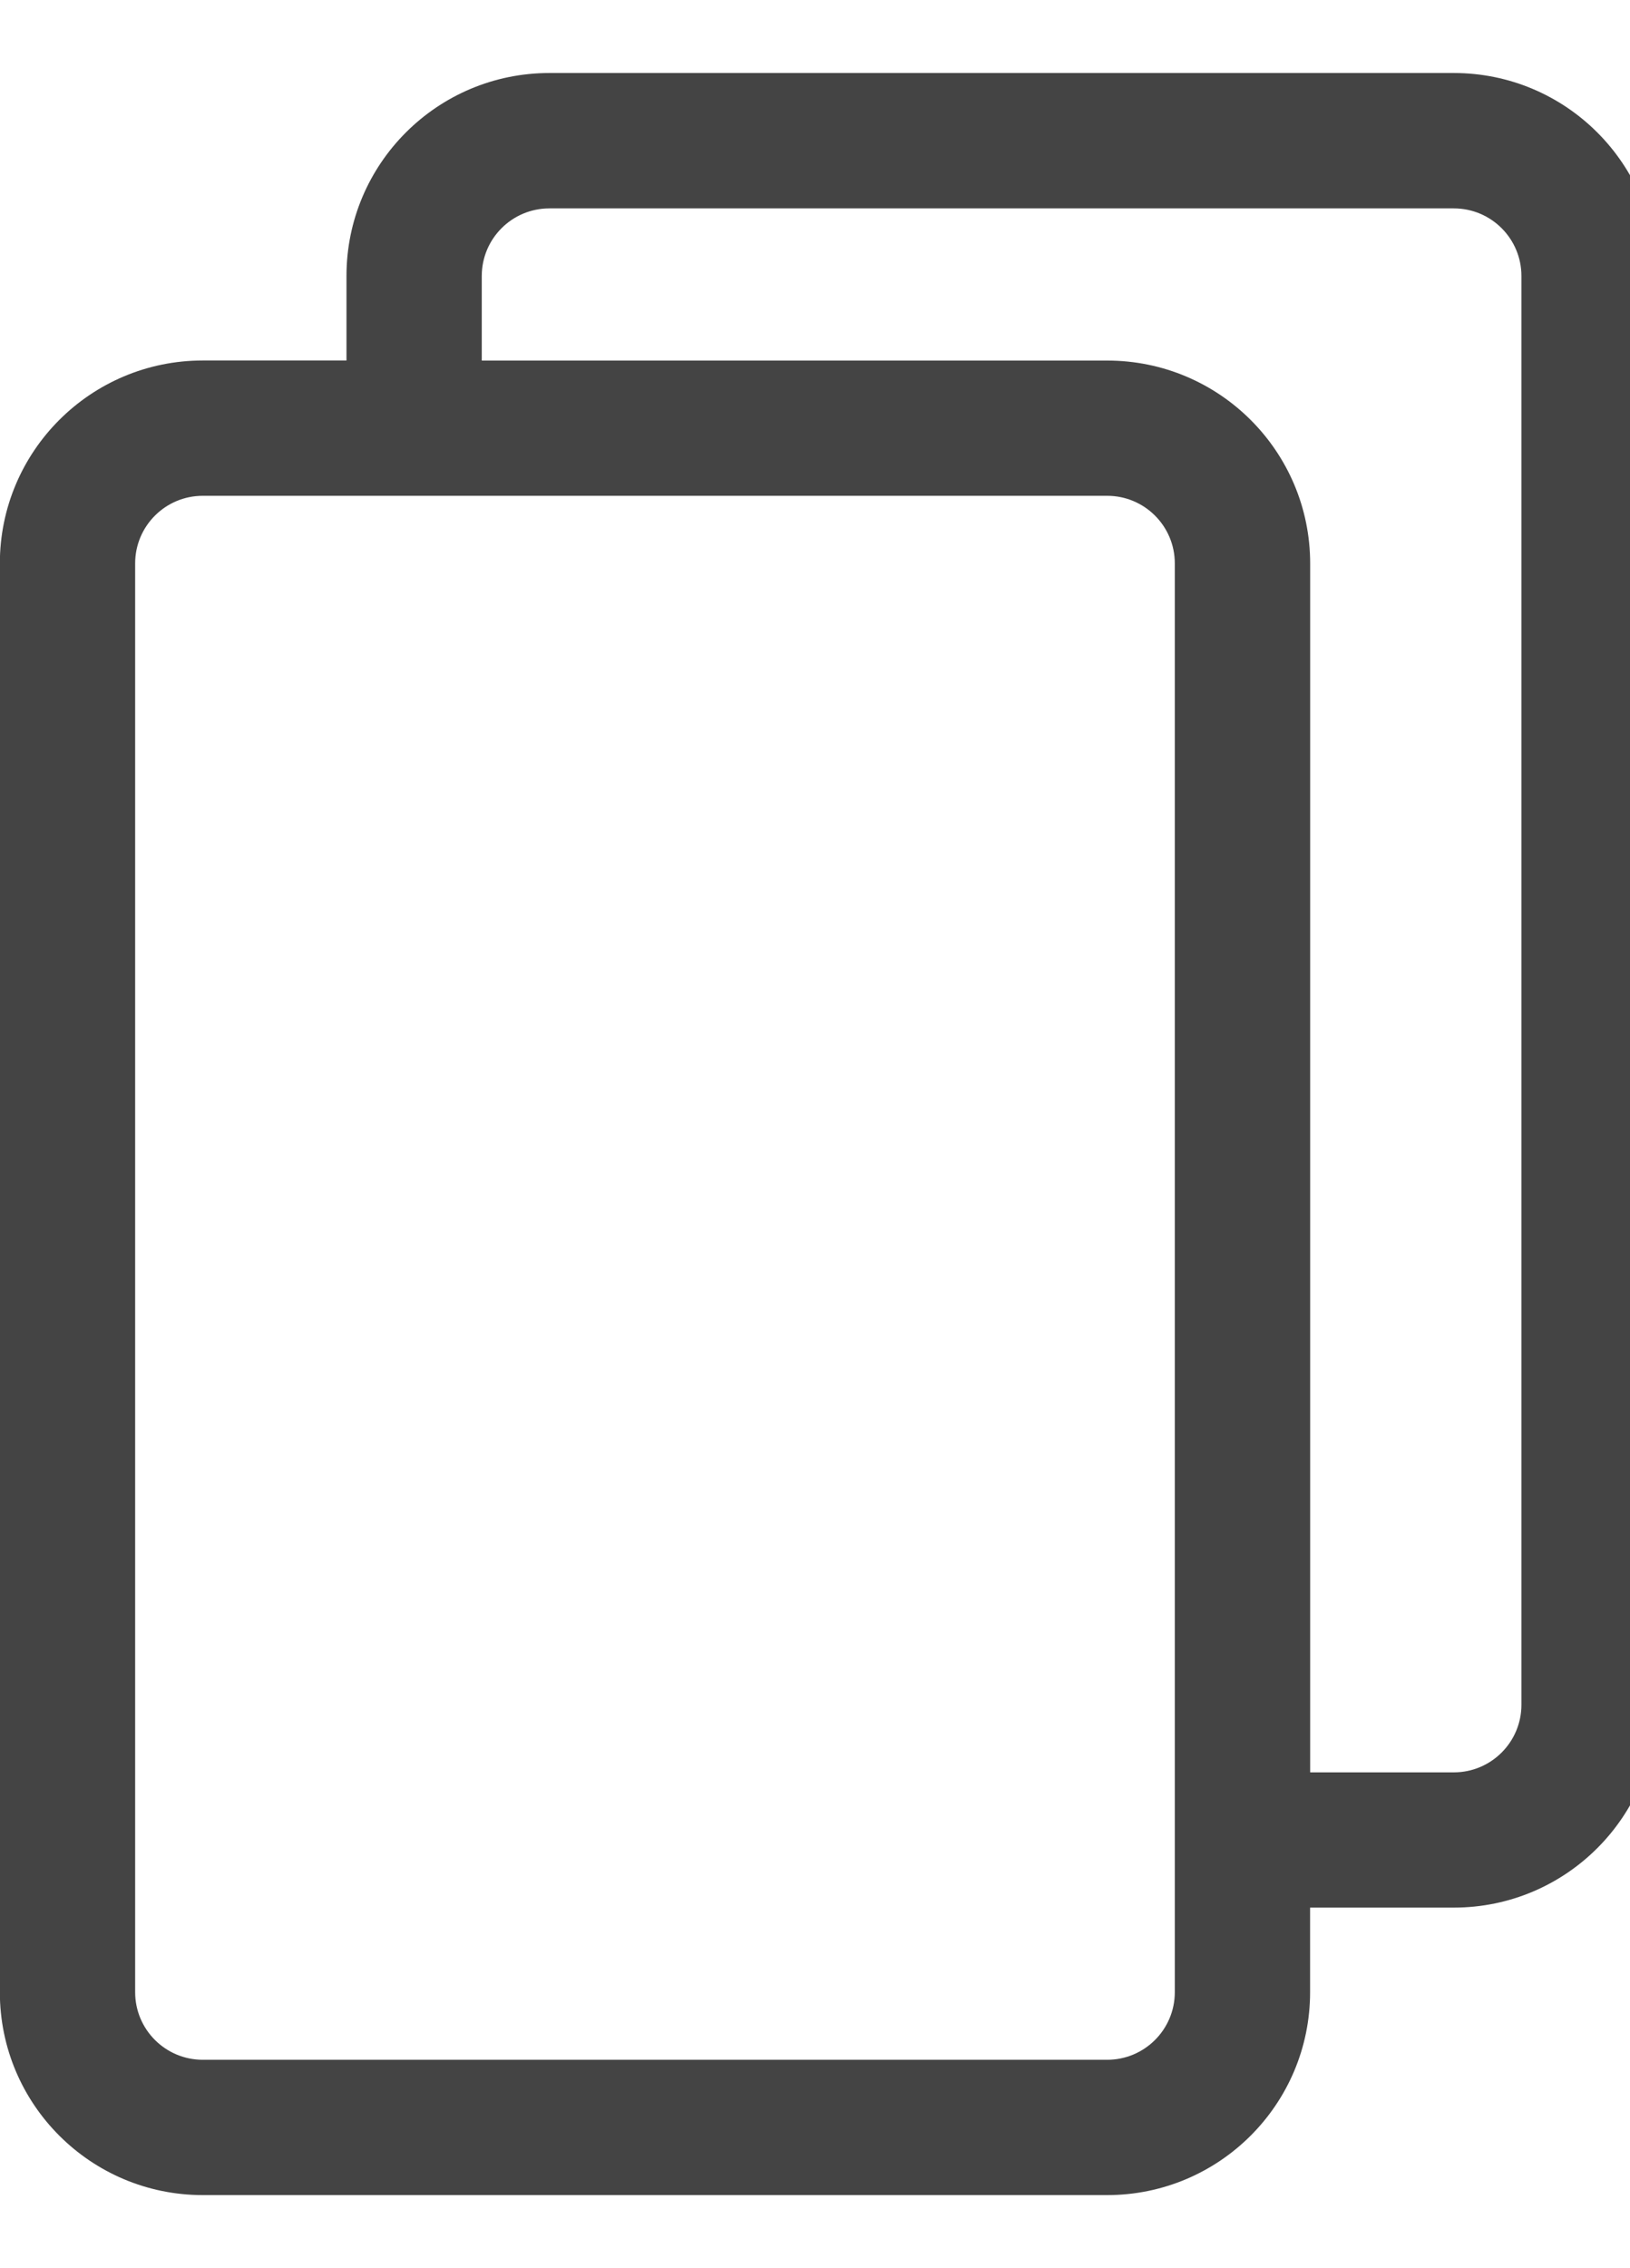
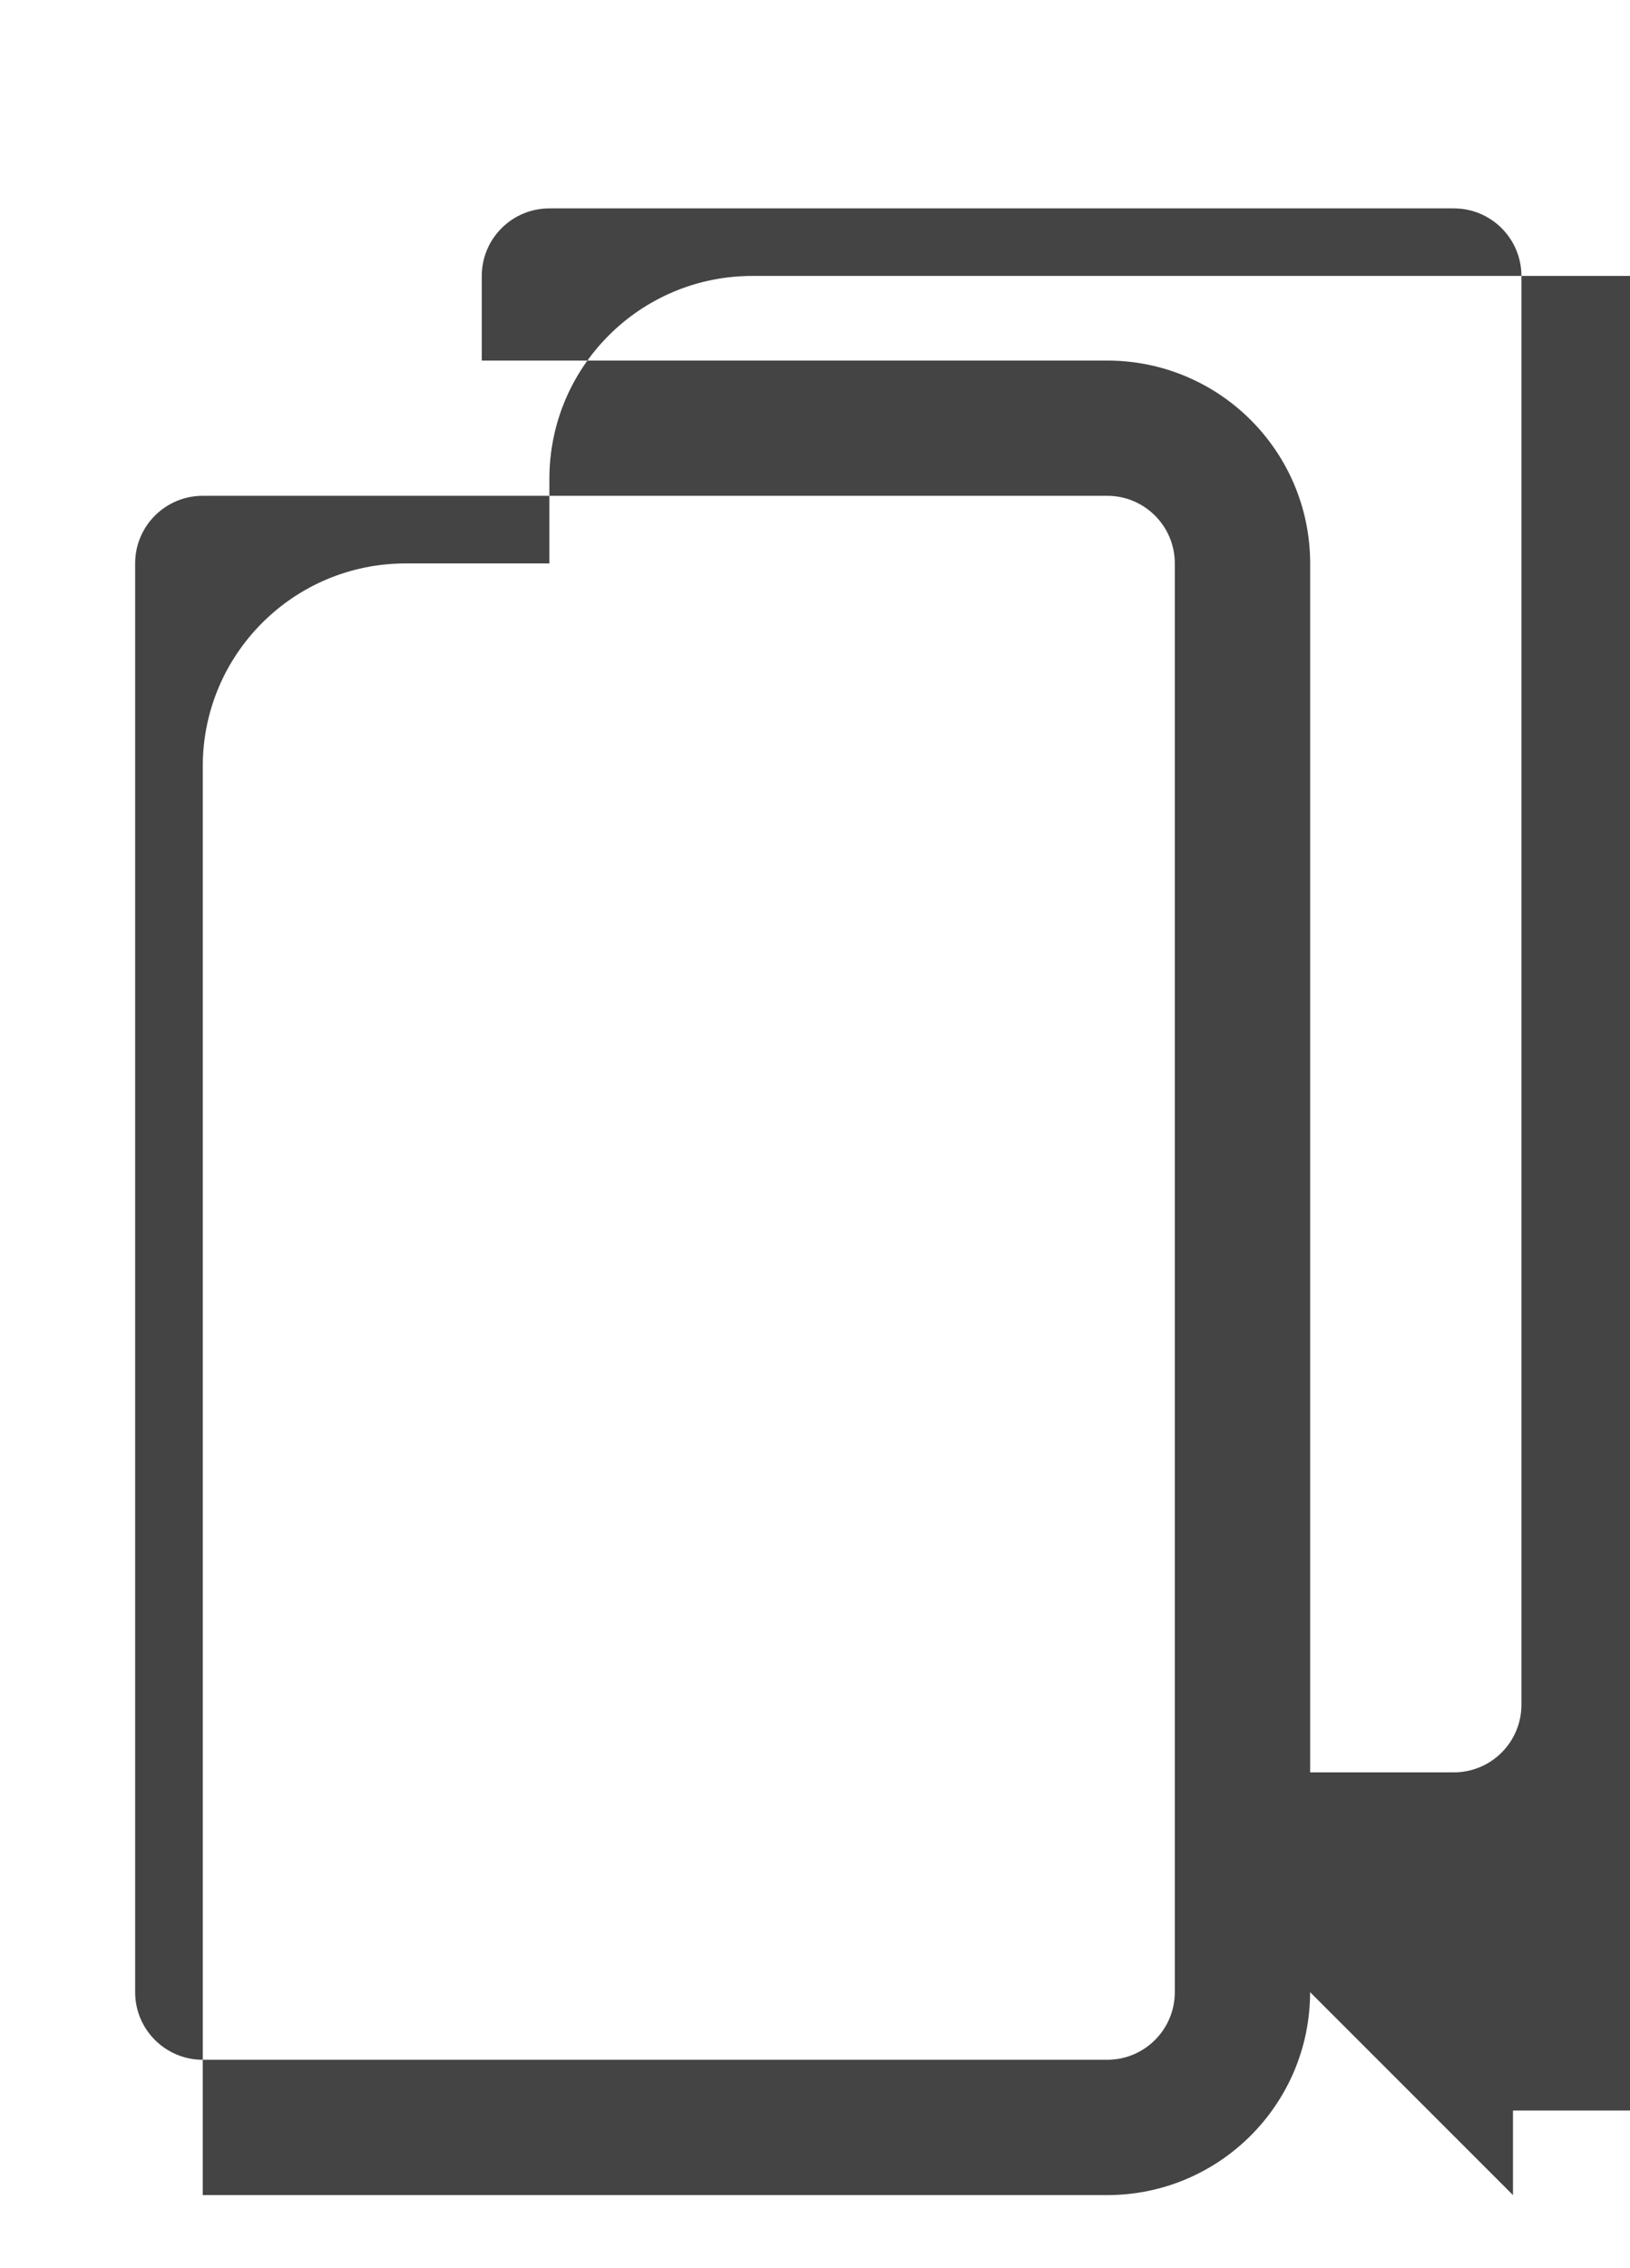
<svg xmlns="http://www.w3.org/2000/svg" version="1.1" width="23" height="32" viewBox="0 0 23 32">
  <title>ability-transform</title>
-   <path fill="#444" d="M18.486 28.106c0 1.581-1.282 2.863-2.863 2.863h-12.762c-1.581 0-2.863-1.282-2.863-2.863v-20.157c0-1.581 1.282-2.863 2.863-2.863h2.028v-1.193c0-1.581 1.282-2.863 2.863-2.863h12.762c1.581 0 2.863 1.282 2.863 2.863v20.157c0 1.581-1.282 2.863-2.863 2.863h-2.028v1.193zM15.623 6.995h-12.762c-0.527 0-0.954 0.427-0.954 0.954v20.157c0 0.527 0.427 0.954 0.954 0.954h12.762c0.527 0 0.954-0.427 0.954-0.954v-20.157c0-0.527-0.427-0.954-0.954-0.954zM18.486 25.005h2.028c0.527 0 0.954-0.427 0.954-0.954v-20.157c0-0.527-0.427-0.954-0.954-0.954h-12.762c-0.527 0-0.954 0.427-0.954 0.954v1.193h8.826c1.581 0 2.863 1.282 2.863 2.863v17.056z" />
+   <path fill="#444" d="M18.486 28.106c0 1.581-1.282 2.863-2.863 2.863h-12.762v-20.157c0-1.581 1.282-2.863 2.863-2.863h2.028v-1.193c0-1.581 1.282-2.863 2.863-2.863h12.762c1.581 0 2.863 1.282 2.863 2.863v20.157c0 1.581-1.282 2.863-2.863 2.863h-2.028v1.193zM15.623 6.995h-12.762c-0.527 0-0.954 0.427-0.954 0.954v20.157c0 0.527 0.427 0.954 0.954 0.954h12.762c0.527 0 0.954-0.427 0.954-0.954v-20.157c0-0.527-0.427-0.954-0.954-0.954zM18.486 25.005h2.028c0.527 0 0.954-0.427 0.954-0.954v-20.157c0-0.527-0.427-0.954-0.954-0.954h-12.762c-0.527 0-0.954 0.427-0.954 0.954v1.193h8.826c1.581 0 2.863 1.282 2.863 2.863v17.056z" />
</svg>